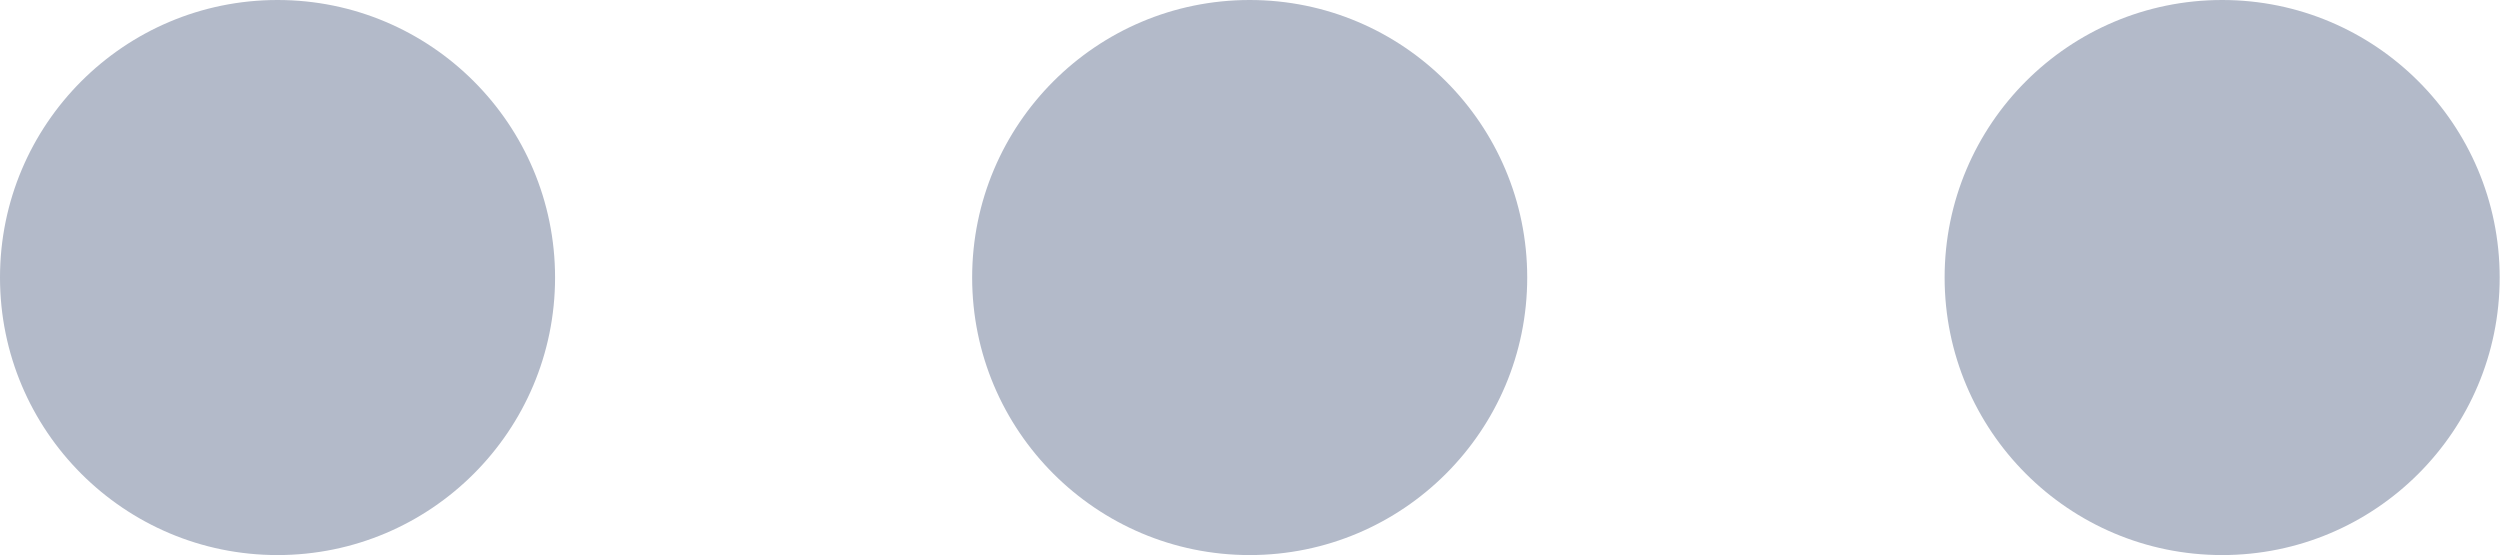
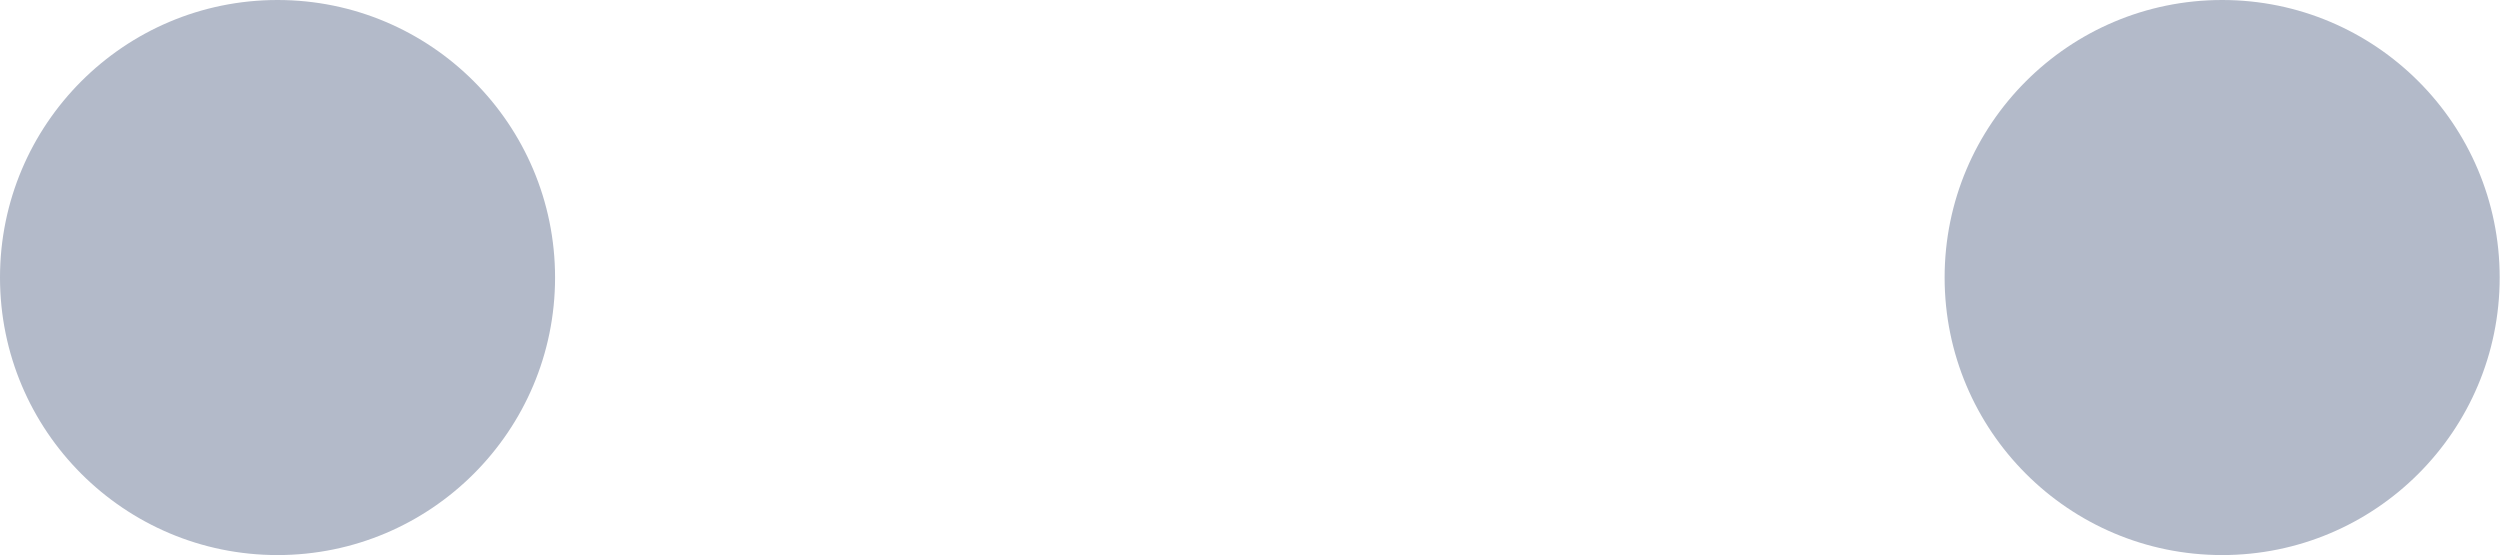
<svg xmlns="http://www.w3.org/2000/svg" width="7.936" height="1.763" viewBox="0 0 7.936 1.763">
  <g id="grey_dots" transform="translate(-2 -12.89)">
    <circle id="Ellipse_2" data-name="Ellipse 2" cx="0.881" cy="0.881" r="0.881" transform="translate(2 12.89)" fill="#b3bac9" />
-     <circle id="Ellipse_3" data-name="Ellipse 3" cx="0.881" cy="0.881" r="0.881" transform="translate(5.086 12.89)" fill="#b3bac9" />
    <circle id="Ellipse_4" data-name="Ellipse 4" cx="0.881" cy="0.881" r="0.881" transform="translate(8.173 12.89)" fill="#b3bac9" />
  </g>
</svg>